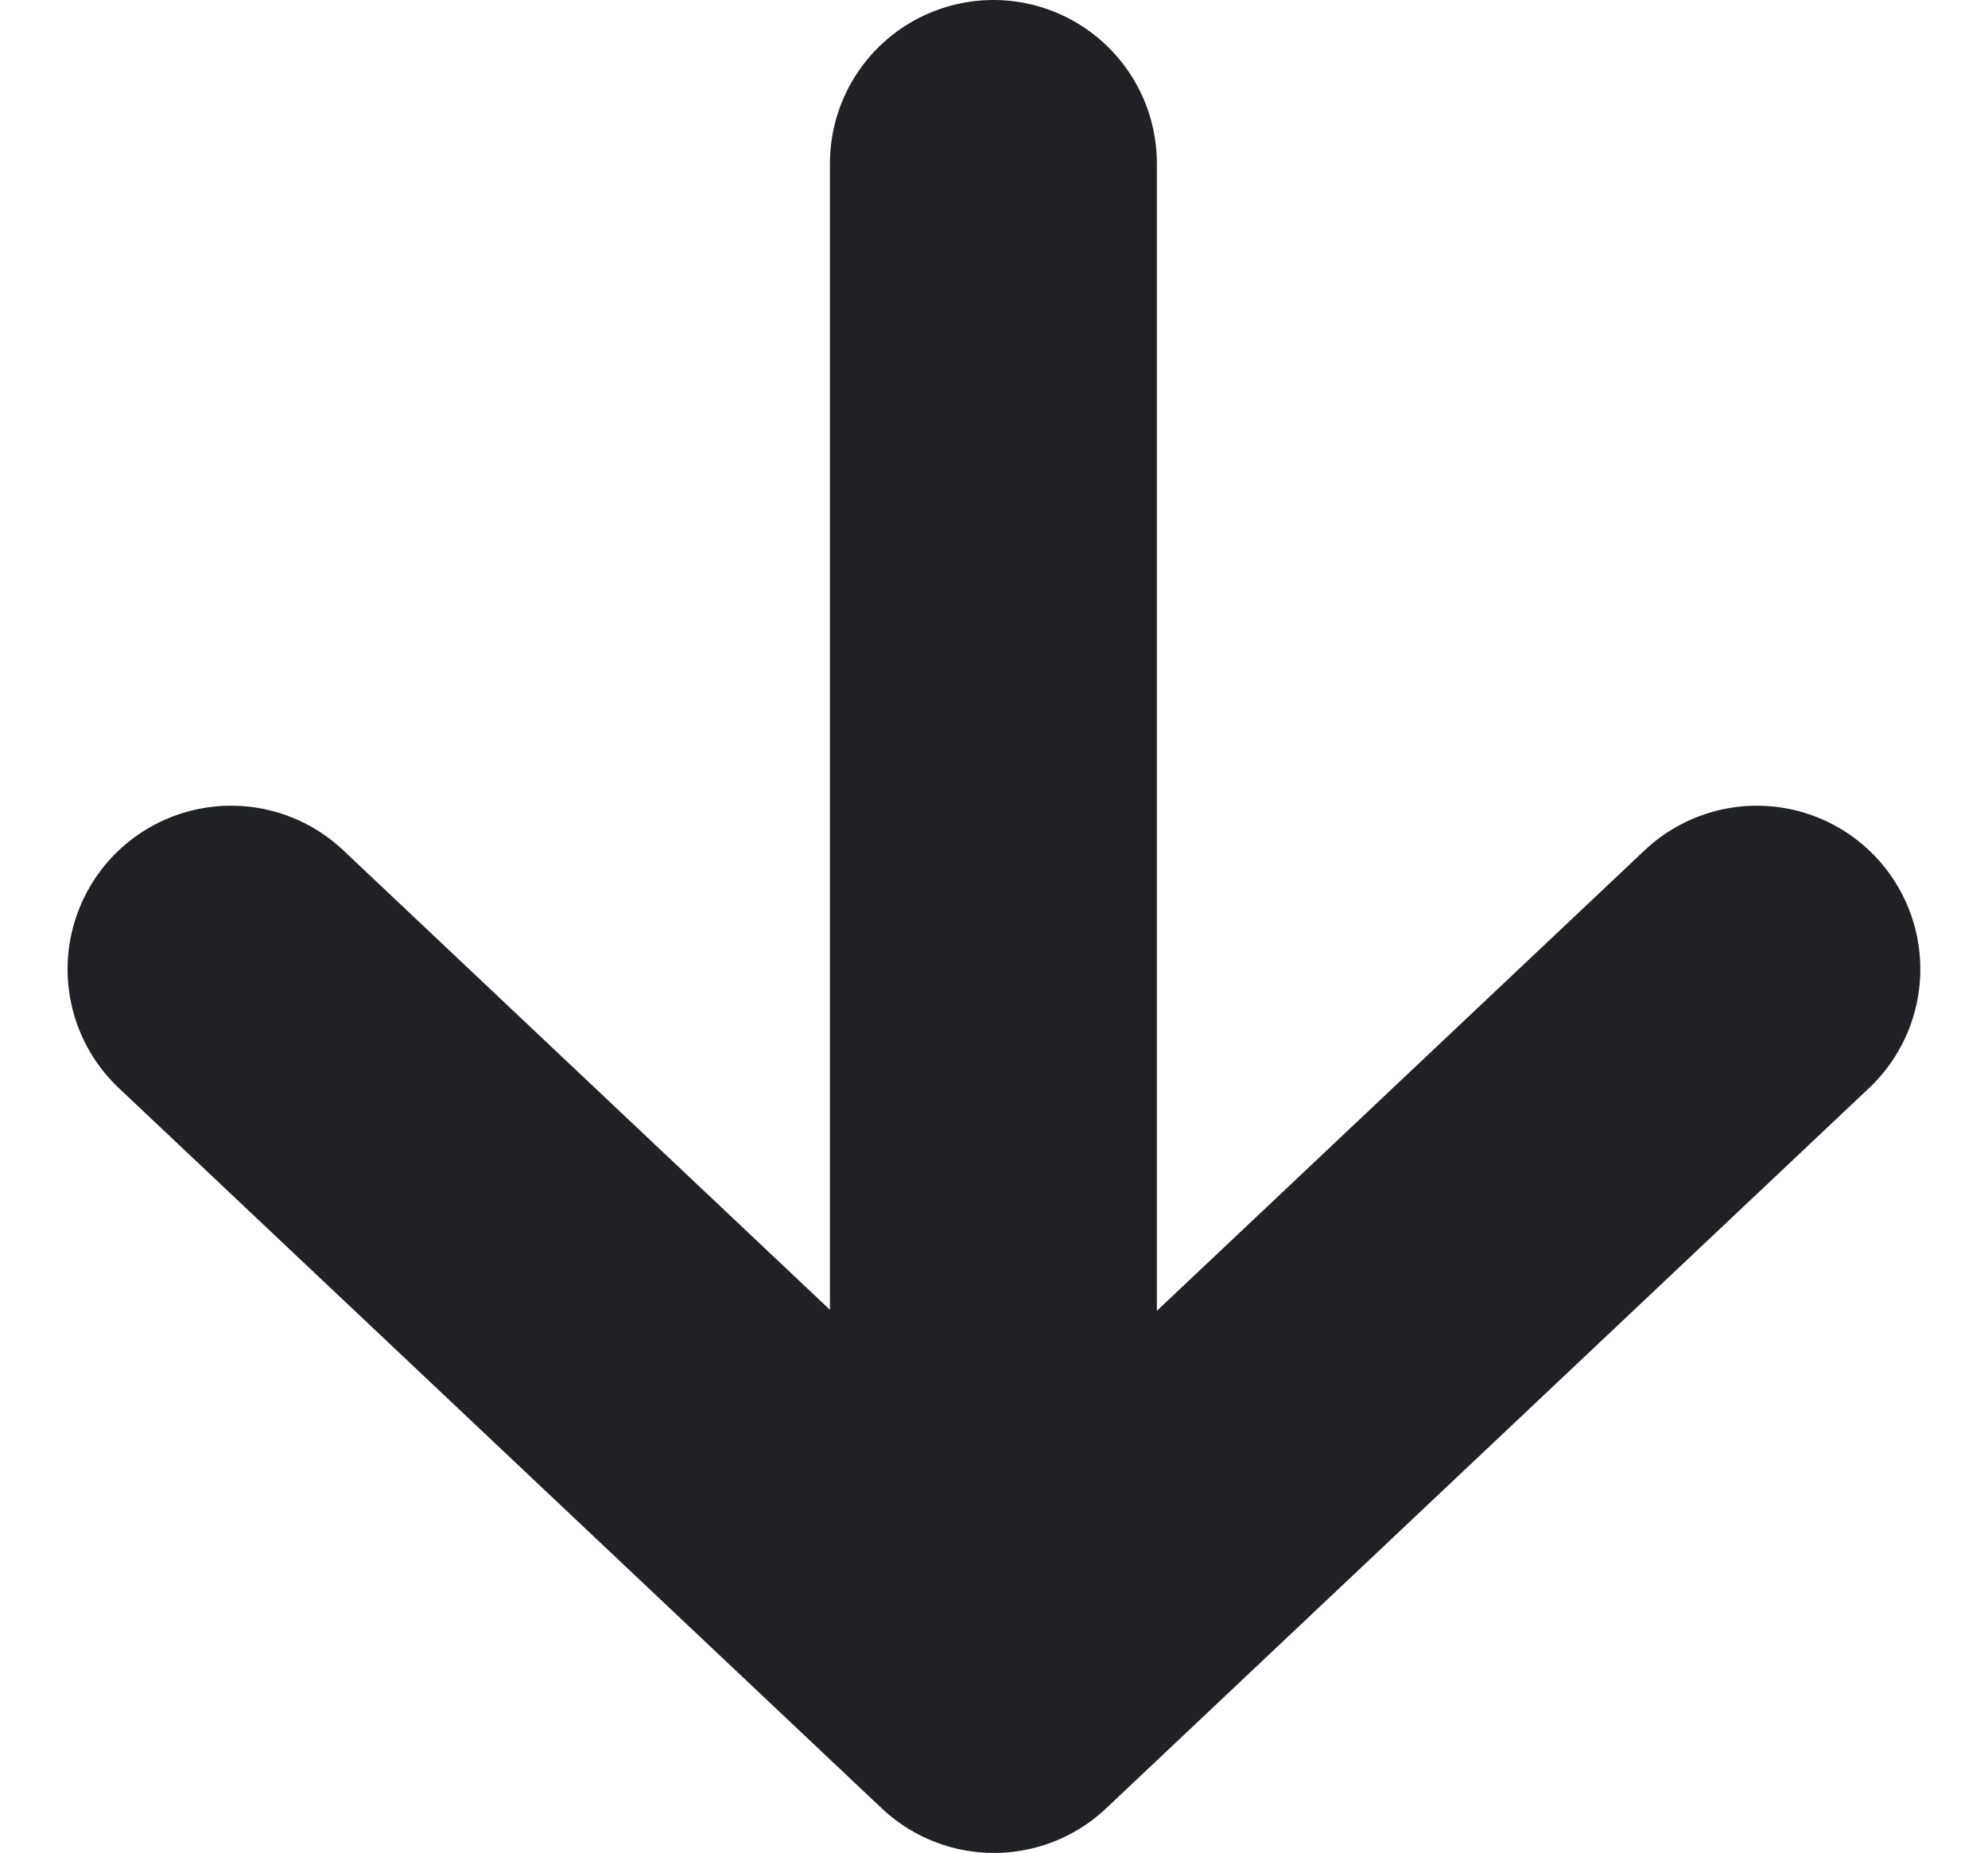
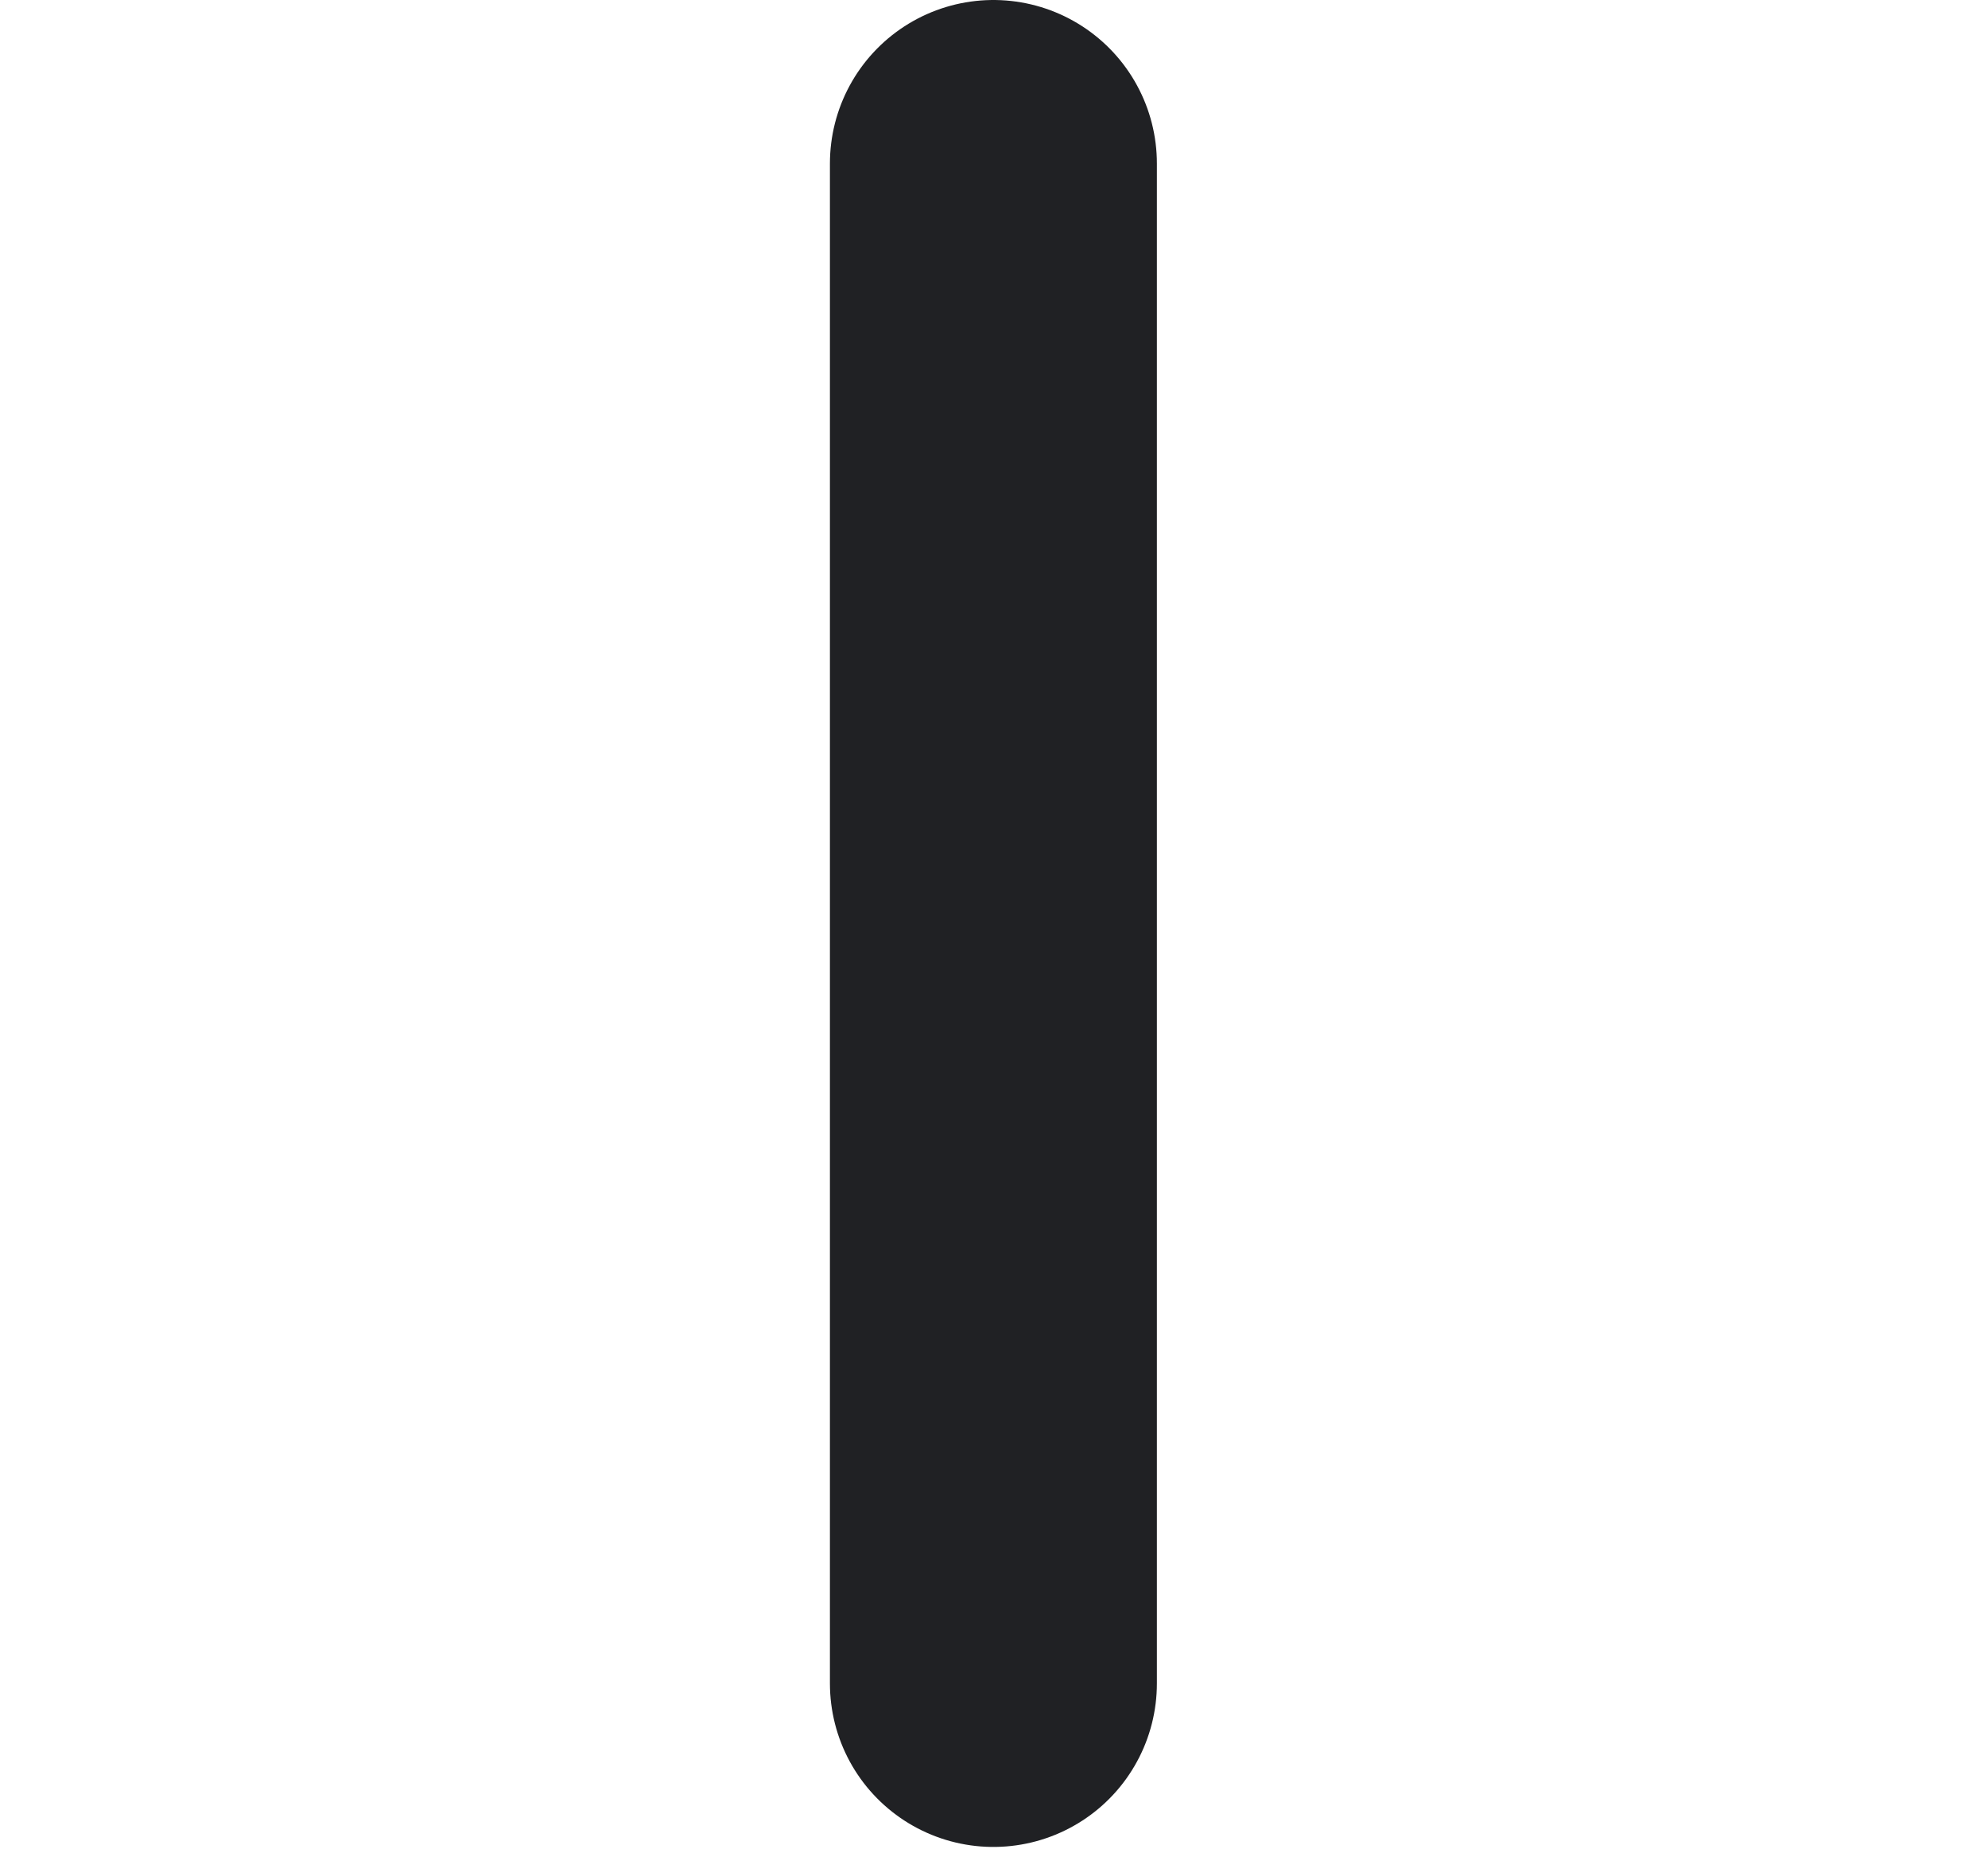
<svg xmlns="http://www.w3.org/2000/svg" width="18.241" height="17" viewBox="0 0 18.241 17">
  <g transform="translate(28.12 27.5) rotate(180)">
    <path d="M24.008,12.1V26.045" transform="translate(-5.003 -0.045)" fill="none" stroke="#202124" stroke-linecap="round" stroke-linejoin="round" stroke-width="3" />
-     <path d="M12,18.608,19,12l7,6.608" fill="none" stroke="#202124" stroke-linecap="round" stroke-linejoin="round" stroke-width="3" />
  </g>
</svg>